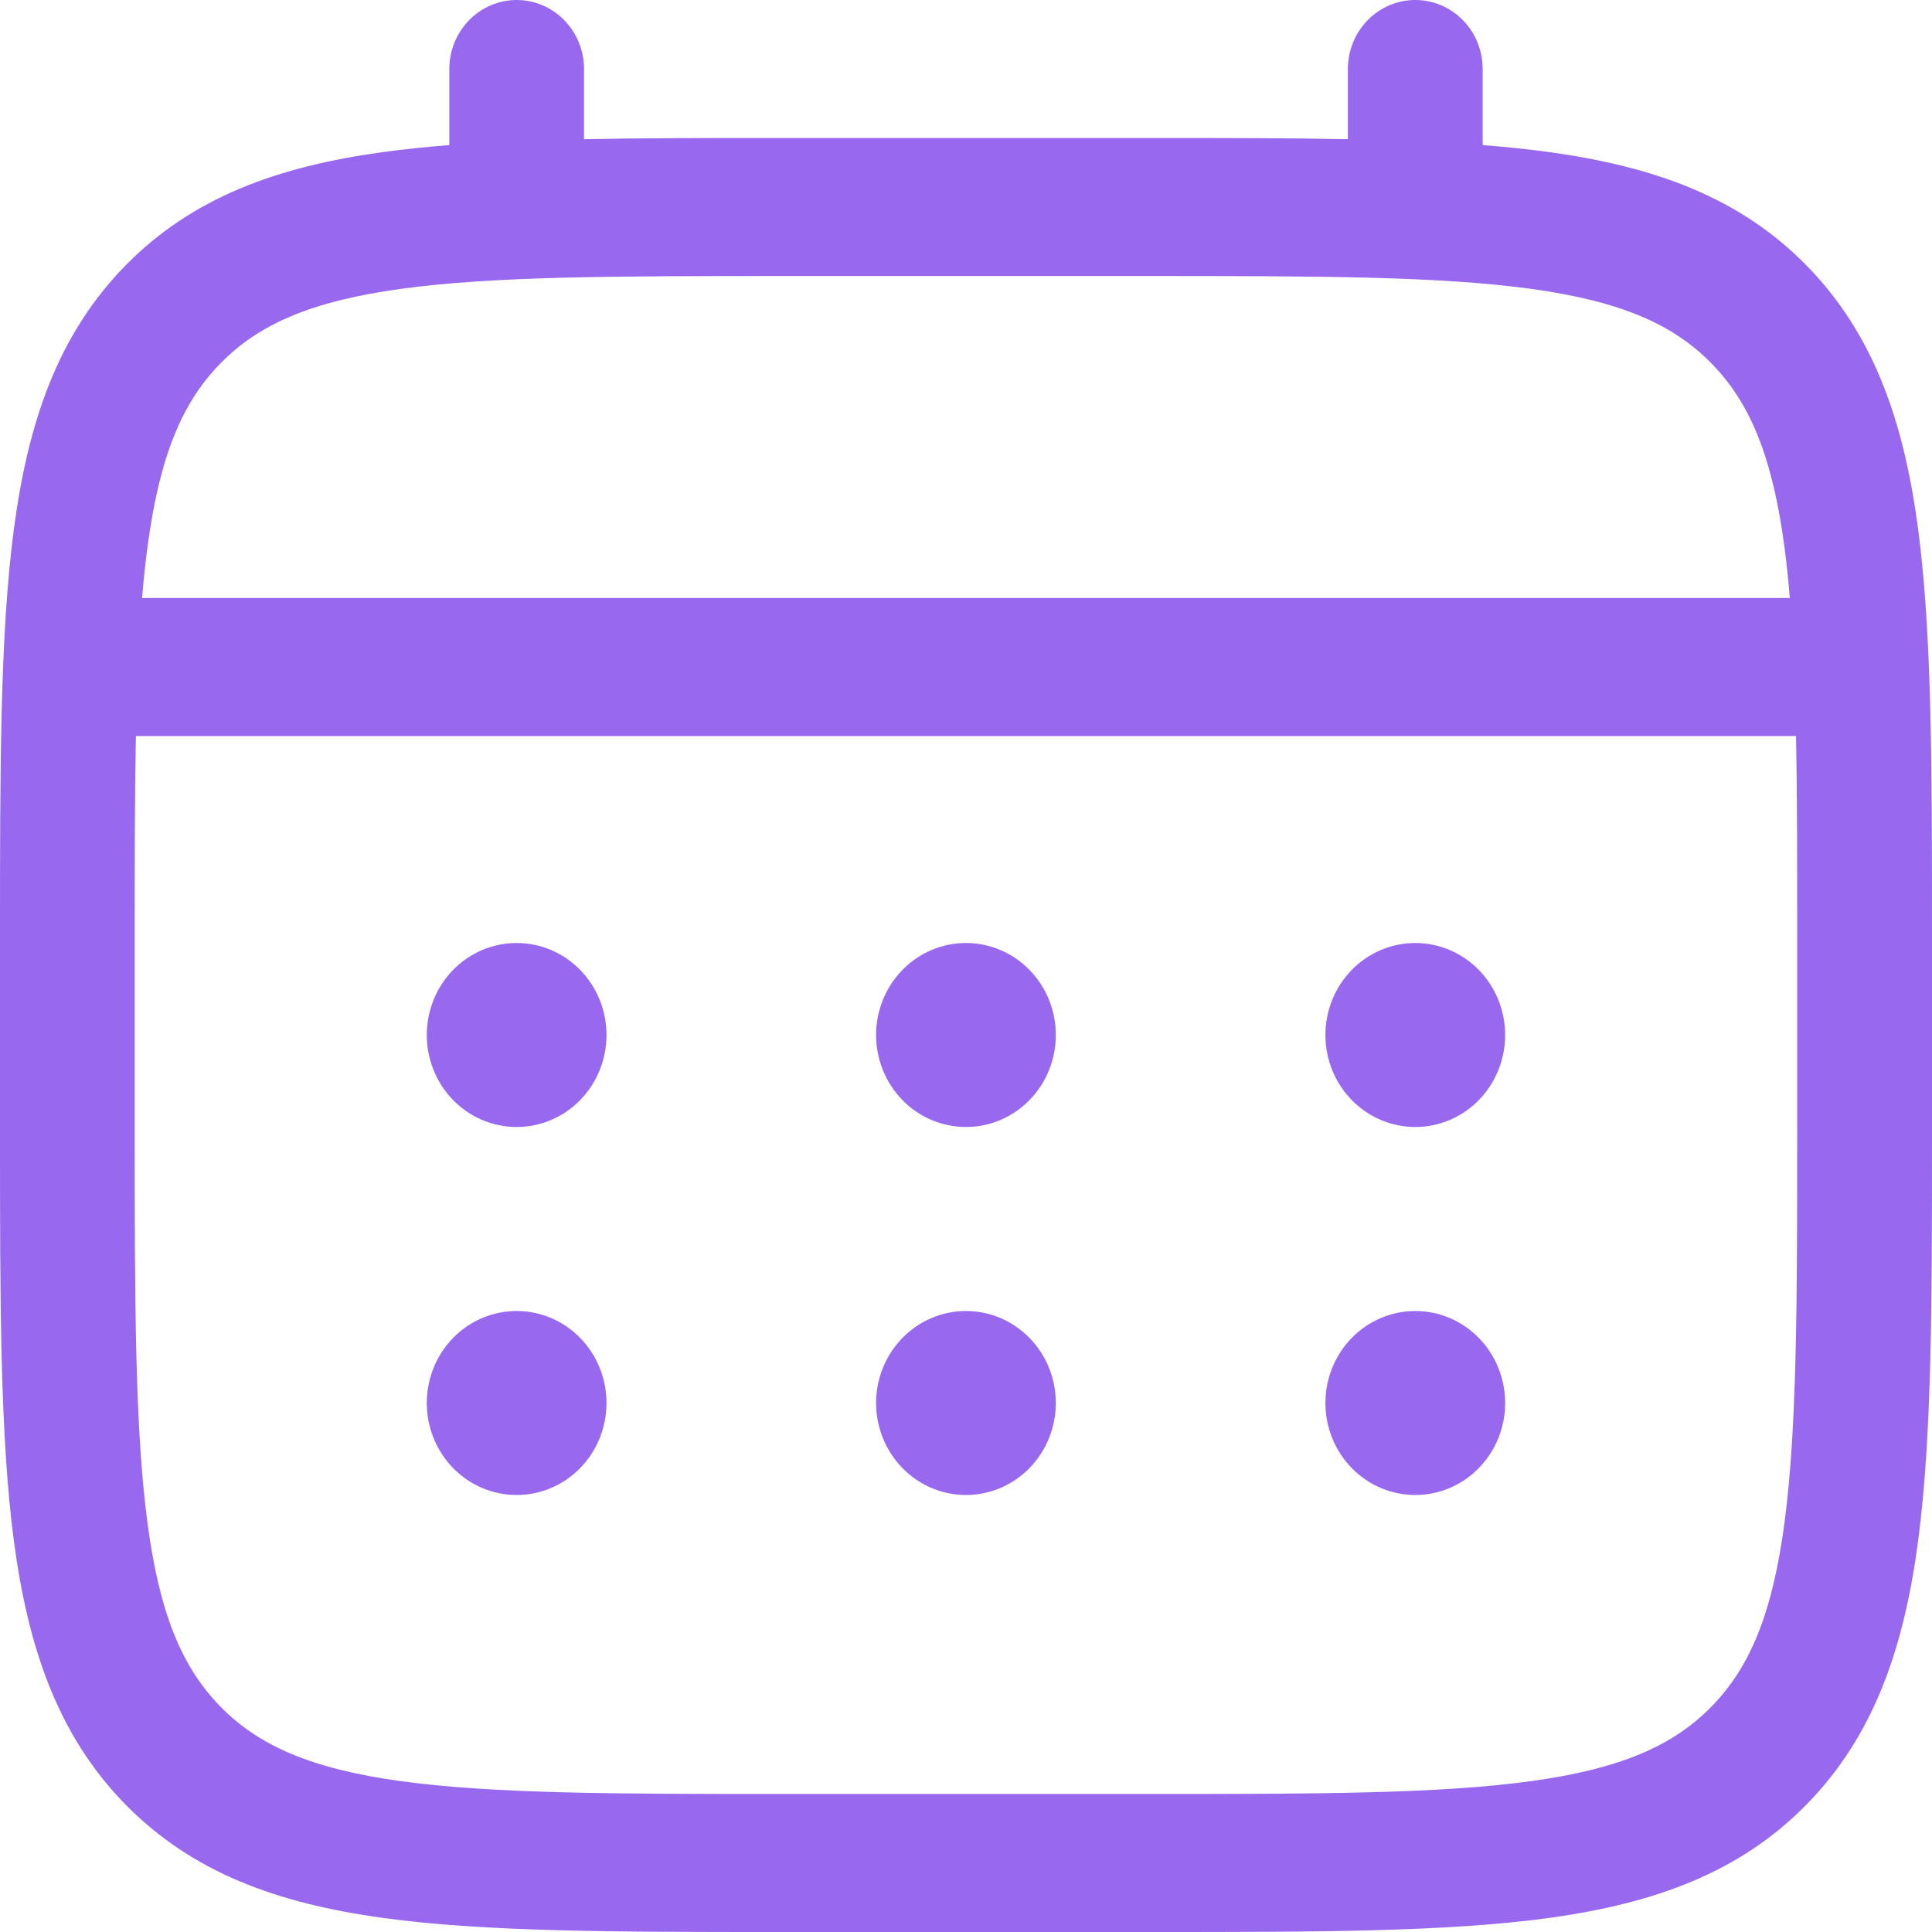
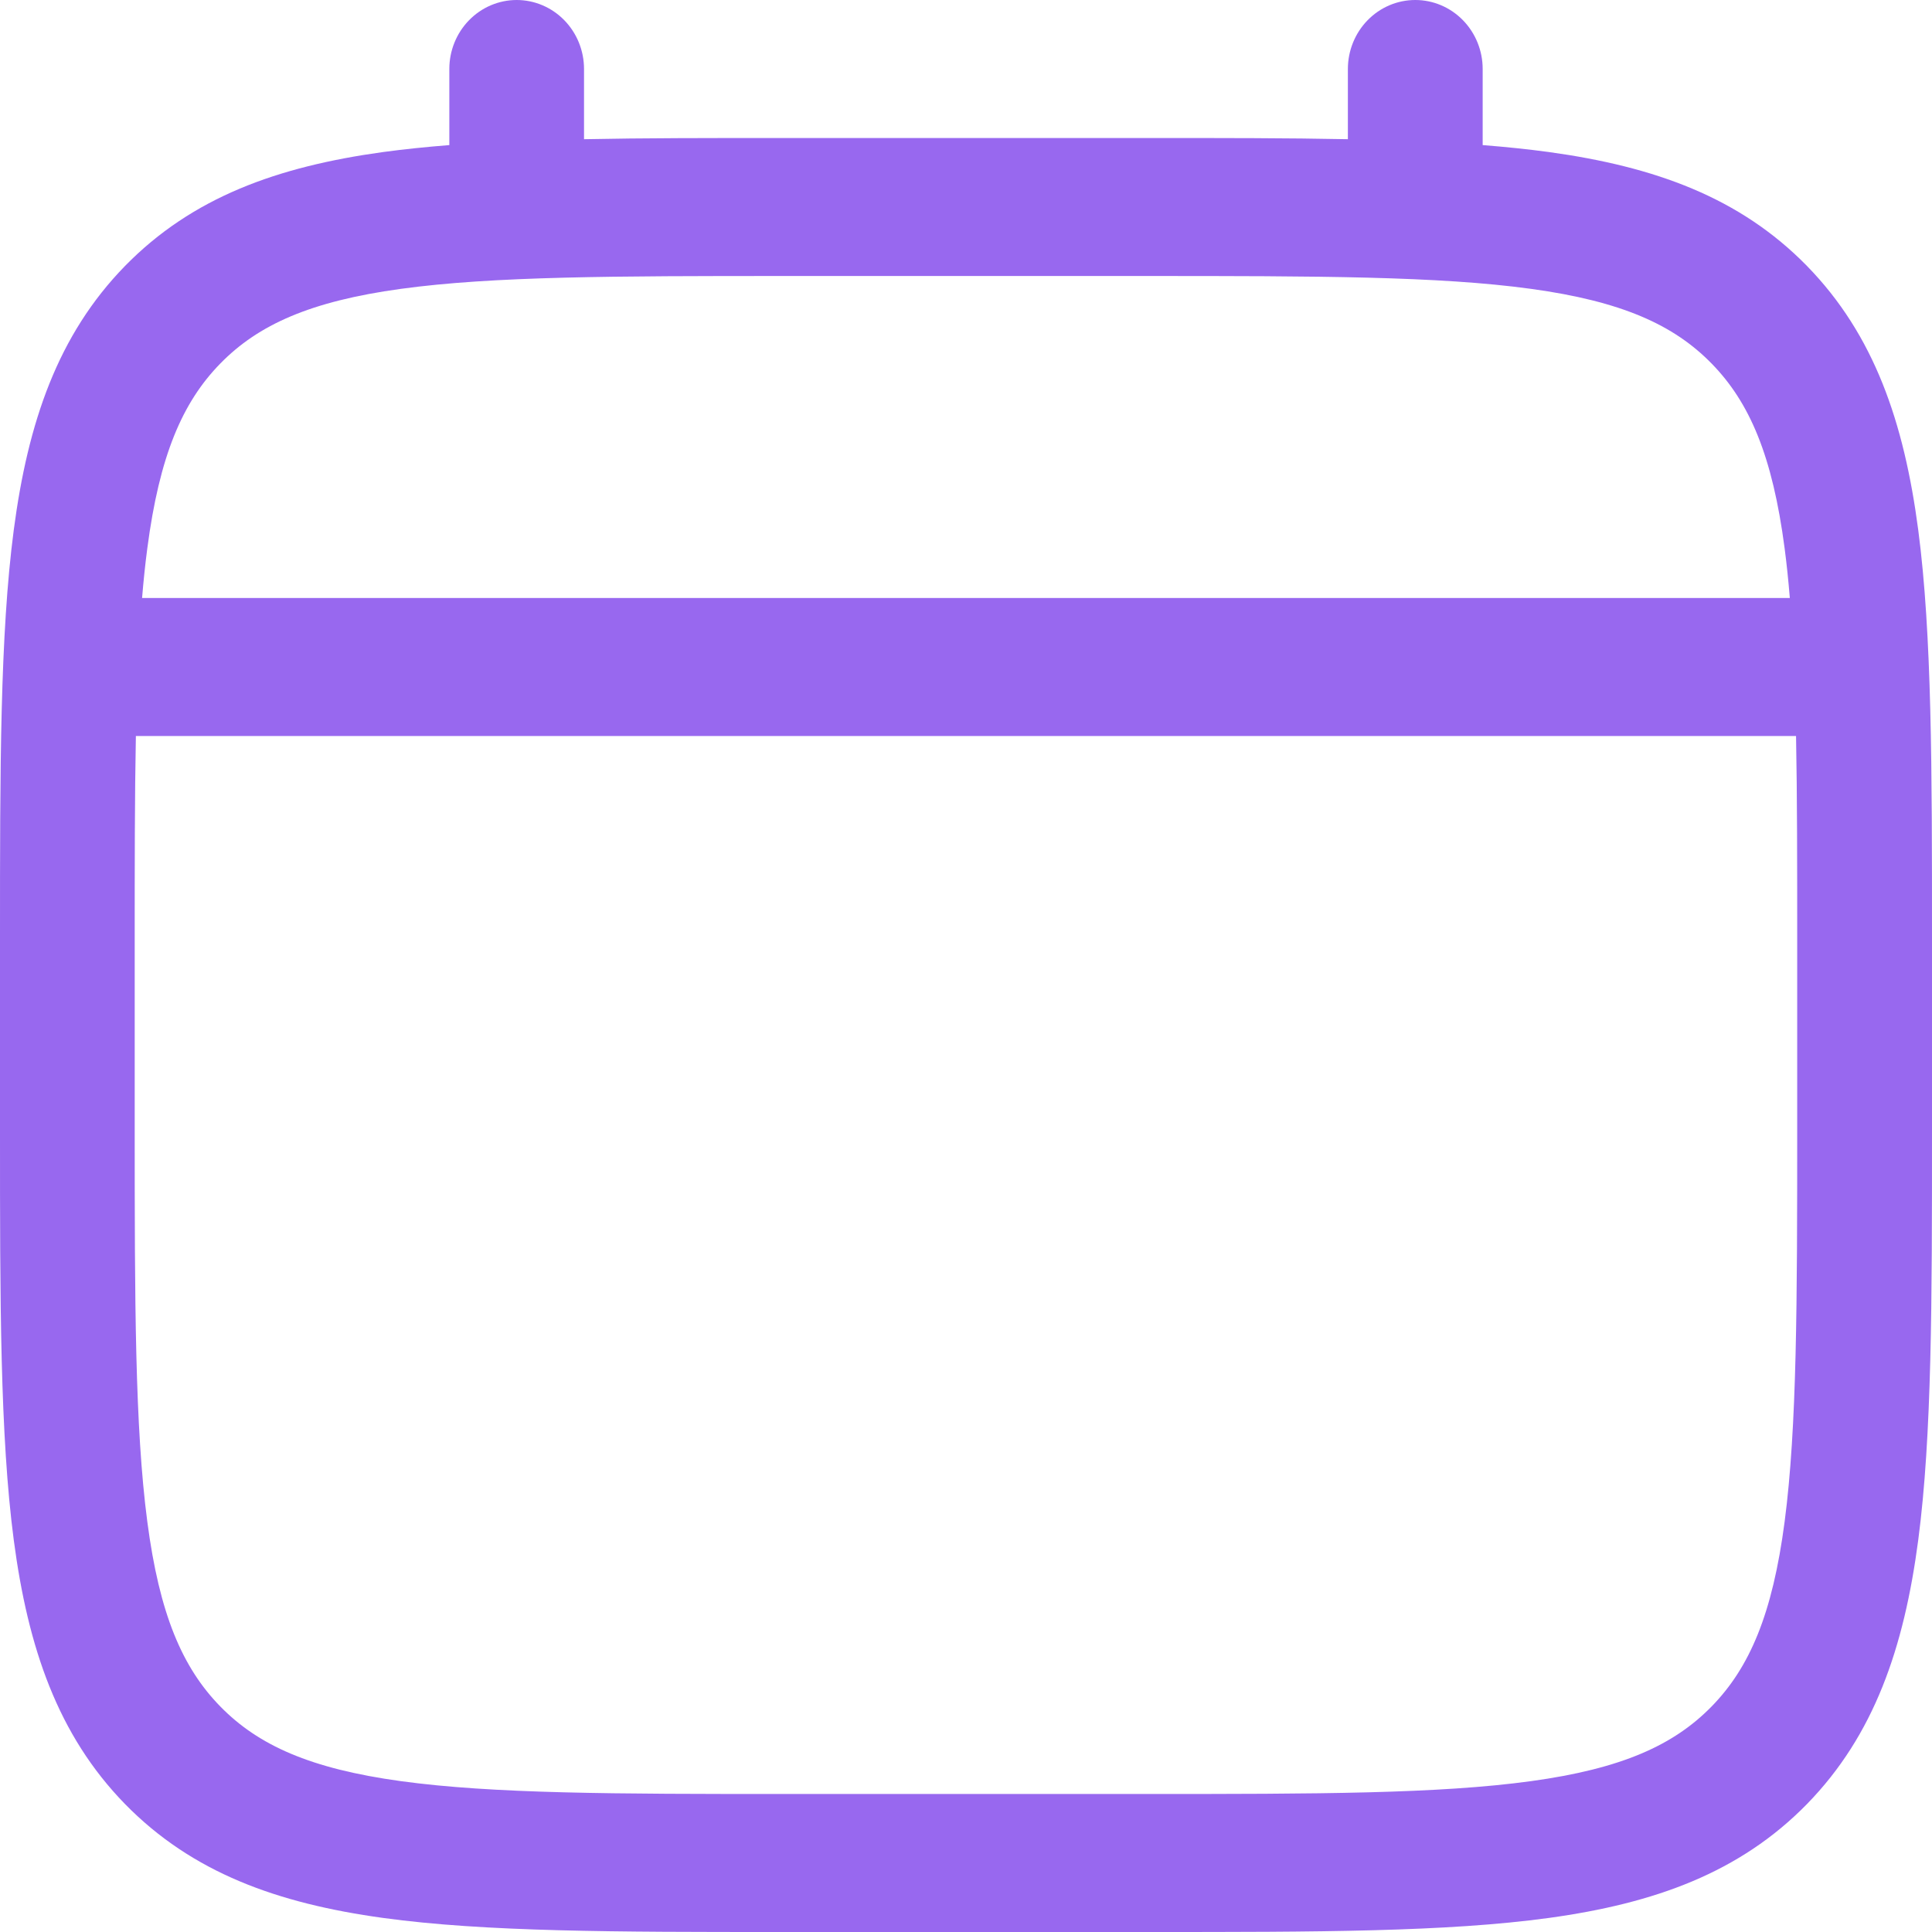
<svg xmlns="http://www.w3.org/2000/svg" width="100" height="100" viewBox="0 0 100 100" fill="none">
-   <path d="M73.255 58.333C74.488 58.333 75.671 57.832 76.544 56.939C77.416 56.046 77.906 54.834 77.906 53.572C77.906 52.309 77.416 51.097 76.544 50.204C75.671 49.311 74.488 48.81 73.255 48.81C72.021 48.81 70.838 49.311 69.966 50.204C69.093 51.097 68.603 52.309 68.603 53.572C68.603 54.834 69.093 56.046 69.966 56.939C70.838 57.832 72.021 58.333 73.255 58.333ZM73.255 77.381C74.488 77.381 75.671 76.879 76.544 75.986C77.416 75.093 77.906 73.882 77.906 72.619C77.906 71.356 77.416 70.145 76.544 69.252C75.671 68.359 74.488 67.857 73.255 67.857C72.021 67.857 70.838 68.359 69.966 69.252C69.093 70.145 68.603 71.356 68.603 72.619C68.603 73.882 69.093 75.093 69.966 75.986C70.838 76.879 72.021 77.381 73.255 77.381ZM54.649 53.572C54.649 54.834 54.159 56.046 53.287 56.939C52.415 57.832 51.231 58.333 49.998 58.333C48.764 58.333 47.581 57.832 46.709 56.939C45.837 56.046 45.346 54.834 45.346 53.572C45.346 52.309 45.837 51.097 46.709 50.204C47.581 49.311 48.764 48.81 49.998 48.81C51.231 48.81 52.415 49.311 53.287 50.204C54.159 51.097 54.649 52.309 54.649 53.572ZM54.649 72.619C54.649 73.882 54.159 75.093 53.287 75.986C52.415 76.879 51.231 77.381 49.998 77.381C48.764 77.381 47.581 76.879 46.709 75.986C45.837 75.093 45.346 73.882 45.346 72.619C45.346 71.356 45.837 70.145 46.709 69.252C47.581 68.359 48.764 67.857 49.998 67.857C51.231 67.857 52.415 68.359 53.287 69.252C54.159 70.145 54.649 71.356 54.649 72.619ZM26.741 58.333C27.975 58.333 29.158 57.832 30.03 56.939C30.902 56.046 31.392 54.834 31.392 53.572C31.392 52.309 30.902 51.097 30.03 50.204C29.158 49.311 27.975 48.81 26.741 48.81C25.507 48.81 24.324 49.311 23.452 50.204C22.58 51.097 22.09 52.309 22.09 53.572C22.09 54.834 22.58 56.046 23.452 56.939C24.324 57.832 25.507 58.333 26.741 58.333ZM26.741 77.381C27.975 77.381 29.158 76.879 30.03 75.986C30.902 75.093 31.392 73.882 31.392 72.619C31.392 71.356 30.902 70.145 30.03 69.252C29.158 68.359 27.975 67.857 26.741 67.857C25.507 67.857 24.324 68.359 23.452 69.252C22.58 70.145 22.09 71.356 22.09 72.619C22.09 73.882 22.58 75.093 23.452 75.986C24.324 76.879 25.507 77.381 26.741 77.381Z" fill="#9868EF" />
  <path fill-rule="evenodd" clip-rule="evenodd" d="M26.741 0C27.666 0 28.553 0.376 29.207 1.046C29.862 1.716 30.229 2.624 30.229 3.571V7.205C33.309 7.143 36.699 7.143 40.43 7.143H59.561C63.296 7.143 66.687 7.143 69.766 7.205V3.571C69.766 2.624 70.134 1.716 70.788 1.046C71.442 0.376 72.329 0 73.255 0C74.18 0 75.067 0.376 75.721 1.046C76.376 1.716 76.743 2.624 76.743 3.571V7.51C77.953 7.605 79.097 7.724 80.18 7.871C85.632 8.624 90.046 10.205 93.53 13.767C97.009 17.333 98.553 21.852 99.288 27.433C100 32.862 100 39.791 100 48.543V58.6C100 67.352 100 74.286 99.288 79.71C98.553 85.29 97.009 89.809 93.53 93.376C90.046 96.938 85.632 98.519 80.18 99.271C74.878 100 68.11 100 59.561 100H40.439C31.89 100 25.117 100 19.82 99.271C14.368 98.519 9.954 96.938 6.47 93.376C2.991 89.809 1.447 85.29 0.712 79.71C0 74.281 0 67.352 0 58.6V48.543C0 39.791 0 32.857 0.712 27.433C1.447 21.852 2.991 17.333 6.47 13.767C9.954 10.205 14.368 8.624 19.82 7.871C20.903 7.724 22.052 7.605 23.257 7.51V3.571C23.257 2.625 23.624 1.717 24.277 1.048C24.93 0.378 25.816 0.001 26.741 0ZM20.741 14.952C16.066 15.595 13.368 16.805 11.4 18.819C9.433 20.833 8.252 23.595 7.624 28.386C7.517 29.195 7.428 30.052 7.354 30.952H92.641C92.567 30.048 92.479 29.195 92.372 28.381C91.744 23.595 90.562 20.833 88.595 18.819C86.627 16.805 83.93 15.595 79.25 14.952C74.473 14.295 68.171 14.286 59.3 14.286H40.695C31.825 14.286 25.527 14.295 20.741 14.952ZM6.972 48.809C6.972 44.743 6.972 41.205 7.033 38.095H92.963C93.023 41.205 93.023 44.743 93.023 48.809V58.333C93.023 67.414 93.014 73.867 92.372 78.762C91.744 83.548 90.562 86.309 88.595 88.324C86.627 90.338 83.93 91.548 79.25 92.191C74.473 92.848 68.171 92.857 59.3 92.857H40.695C31.825 92.857 25.527 92.848 20.741 92.191C16.066 91.548 13.368 90.338 11.4 88.324C9.433 86.309 8.252 83.548 7.624 78.757C6.982 73.867 6.972 67.414 6.972 58.333V48.809Z" fill="#9868EF" />
</svg>